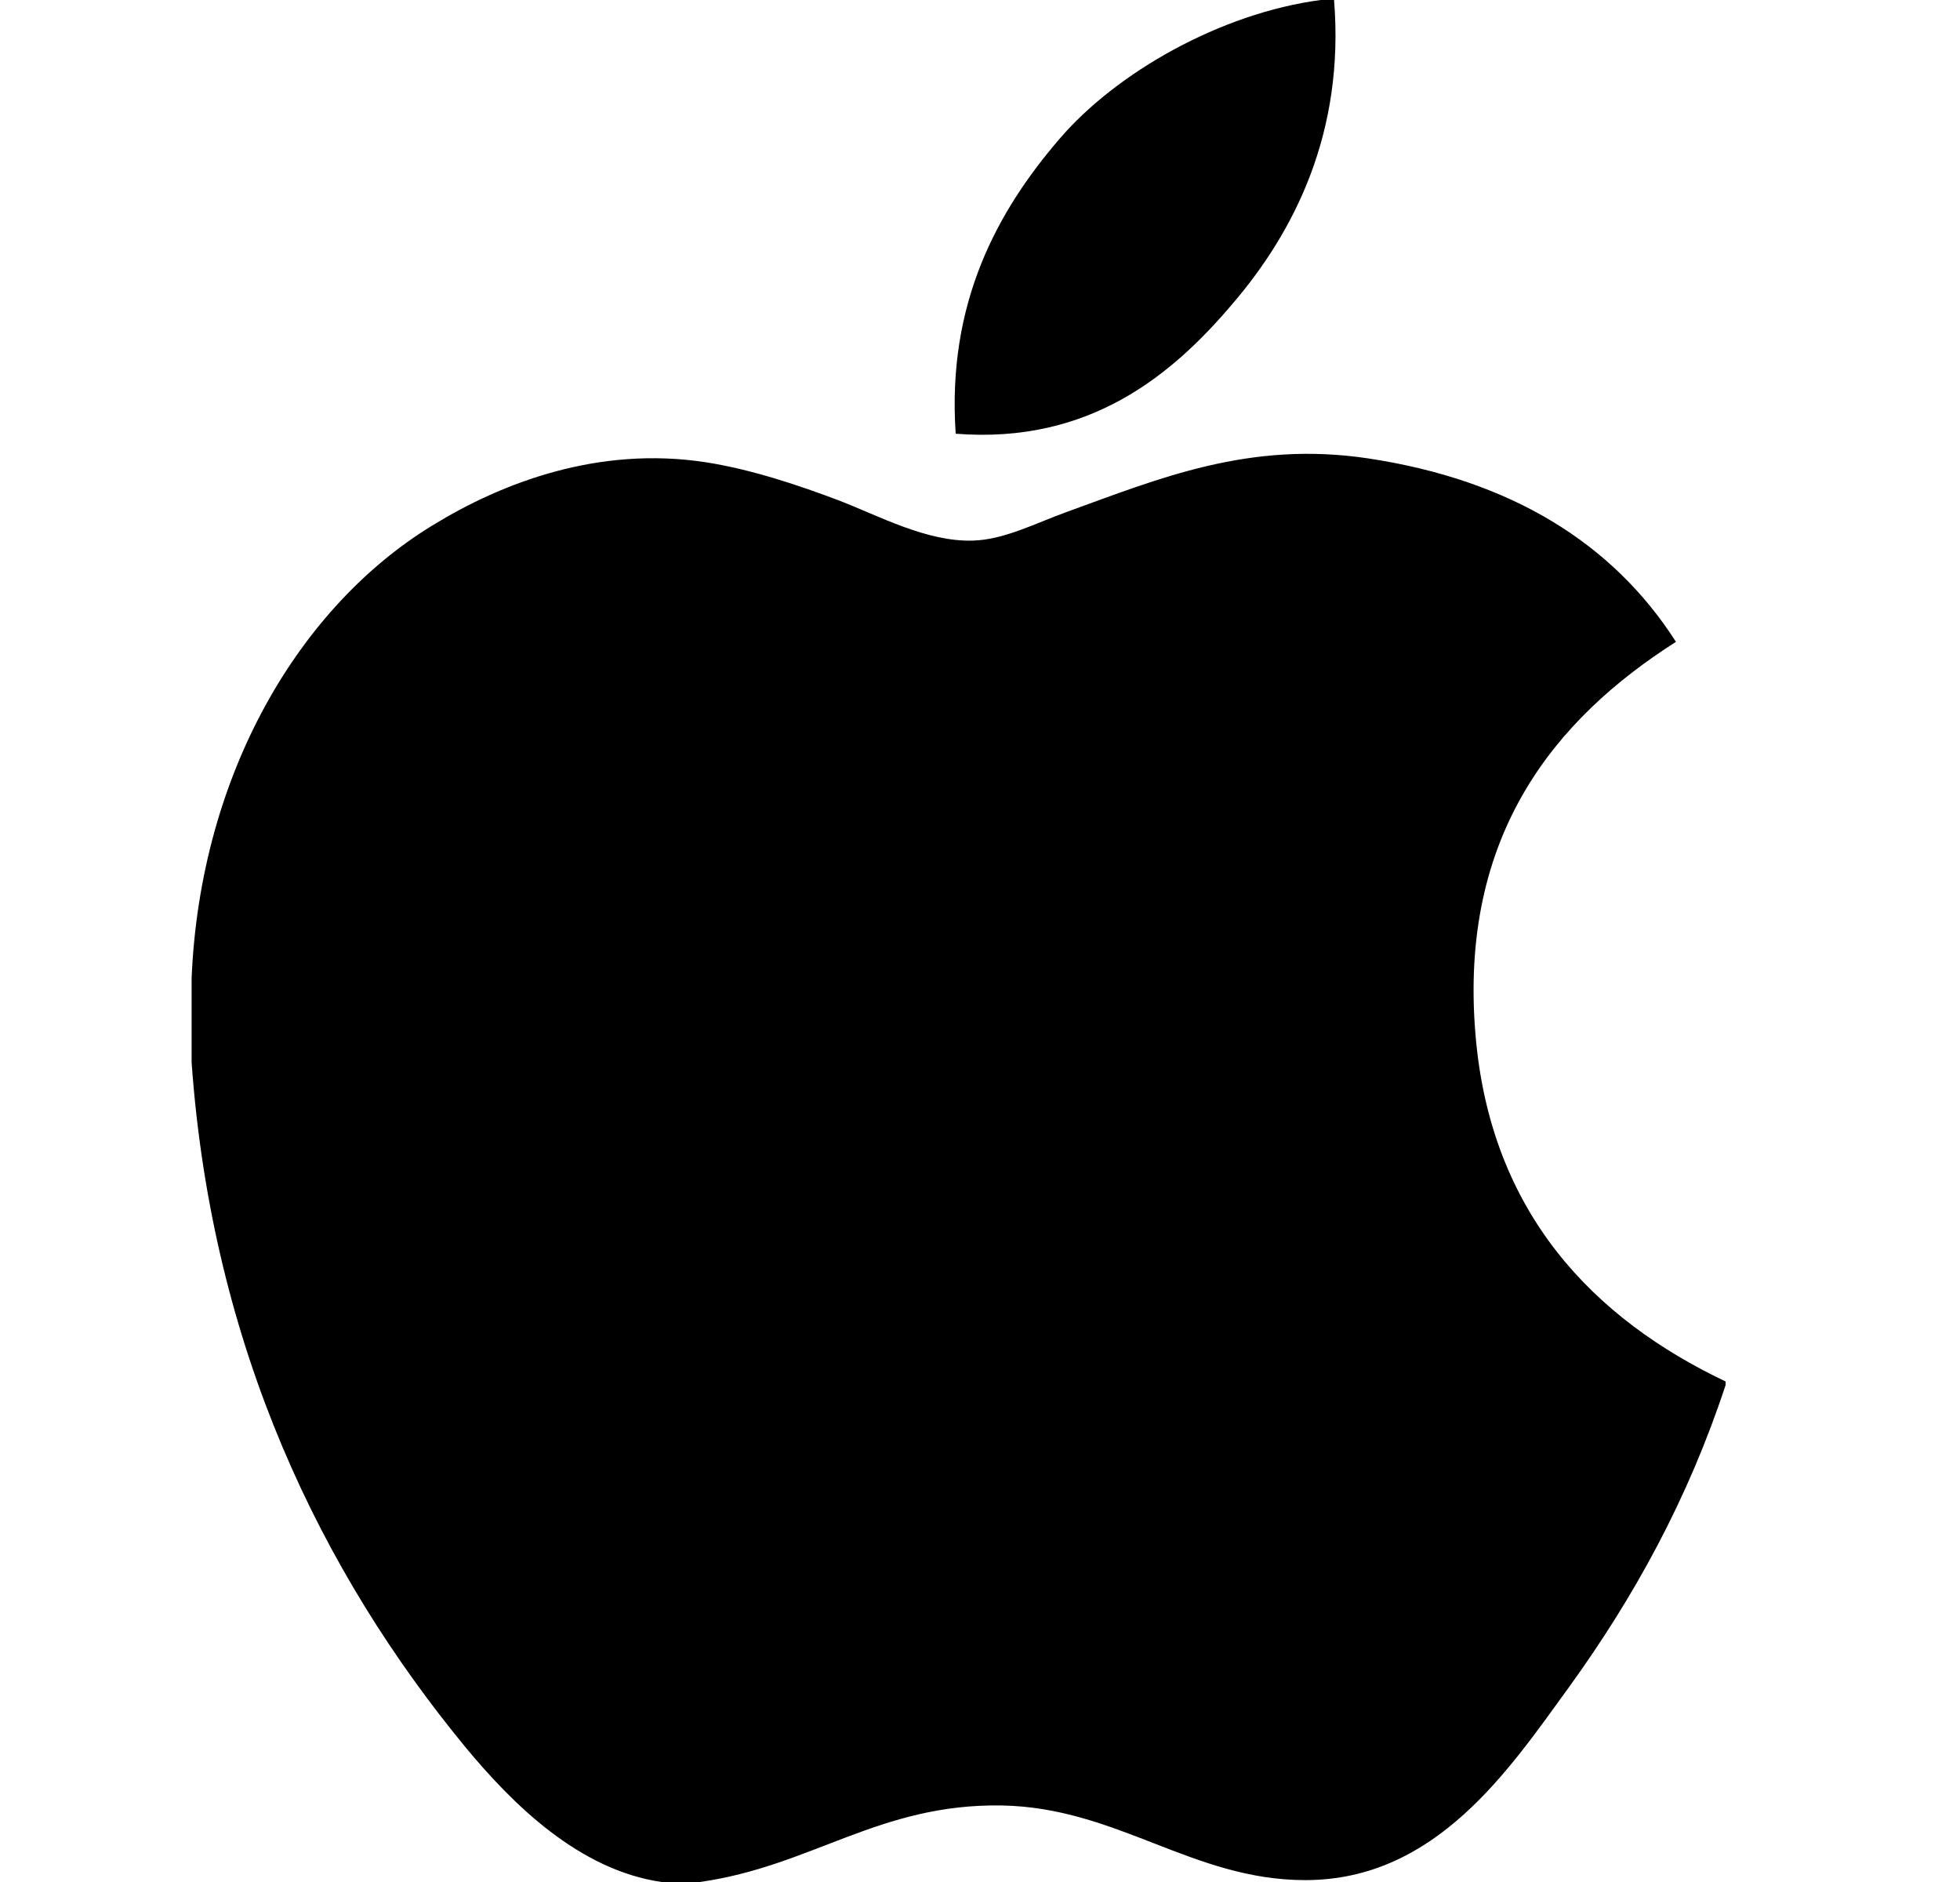
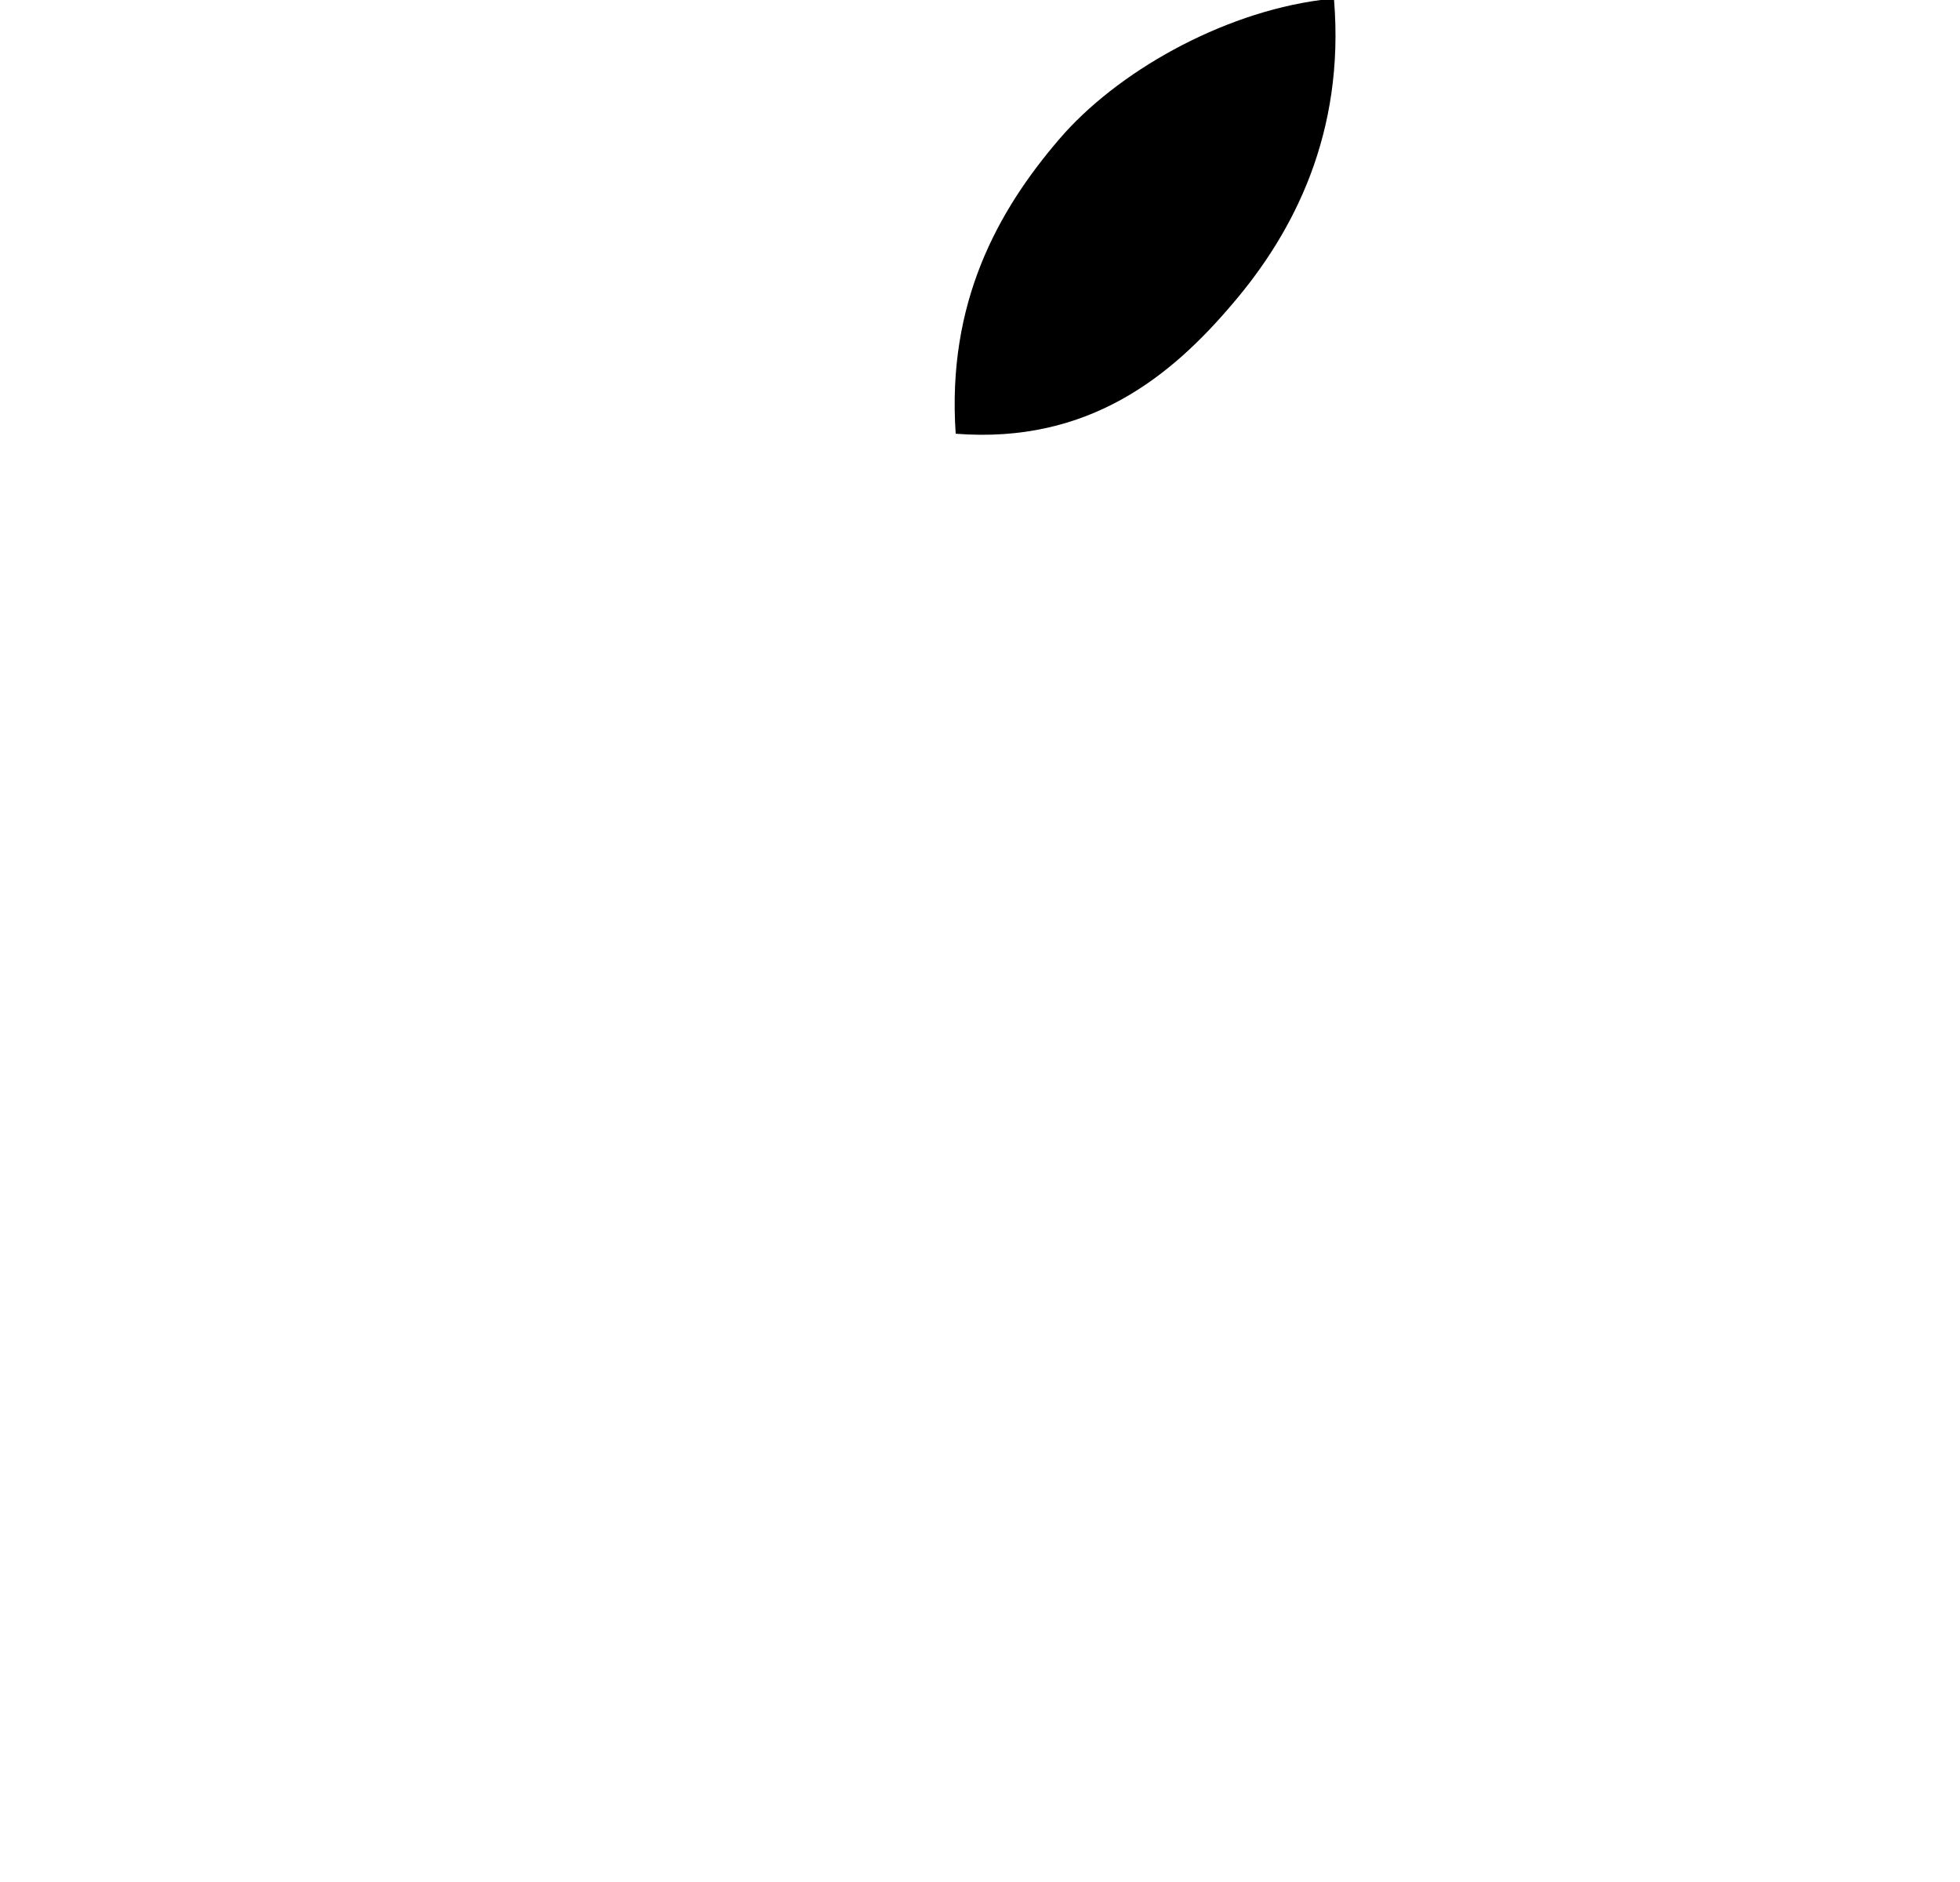
<svg xmlns="http://www.w3.org/2000/svg" width="25" height="24" viewBox="0 0 25 24" fill="none">
  <path d="M16.845 0C16.901 0 16.957 0 17.016 0C17.153 1.693 16.507 2.957 15.722 3.873C14.951 4.783 13.896 5.665 12.19 5.531C12.076 3.862 12.724 2.692 13.508 1.778C14.235 0.926 15.568 0.169 16.845 0Z" fill="black" />
-   <path d="M22.01 17.617C22.01 17.634 22.01 17.648 22.01 17.664C21.531 19.116 20.847 20.361 20.012 21.516C19.25 22.565 18.317 23.976 16.649 23.976C15.209 23.976 14.252 23.049 12.775 23.024C11.213 22.999 10.354 23.799 8.926 24C8.763 24 8.6 24 8.439 24C7.391 23.848 6.545 23.018 5.928 22.27C4.11 20.058 2.705 17.203 2.444 13.548C2.444 13.189 2.444 12.832 2.444 12.474C2.555 9.858 3.826 7.731 5.515 6.701C6.407 6.153 7.632 5.686 8.997 5.894C9.582 5.985 10.179 6.185 10.703 6.383C11.2 6.574 11.82 6.912 12.408 6.894C12.807 6.883 13.203 6.675 13.605 6.529C14.781 6.104 15.934 5.617 17.453 5.846C19.28 6.122 20.576 6.933 21.377 8.185C19.832 9.169 18.61 10.65 18.819 13.181C19.005 15.479 20.341 16.824 22.01 17.617Z" fill="black" />
</svg>